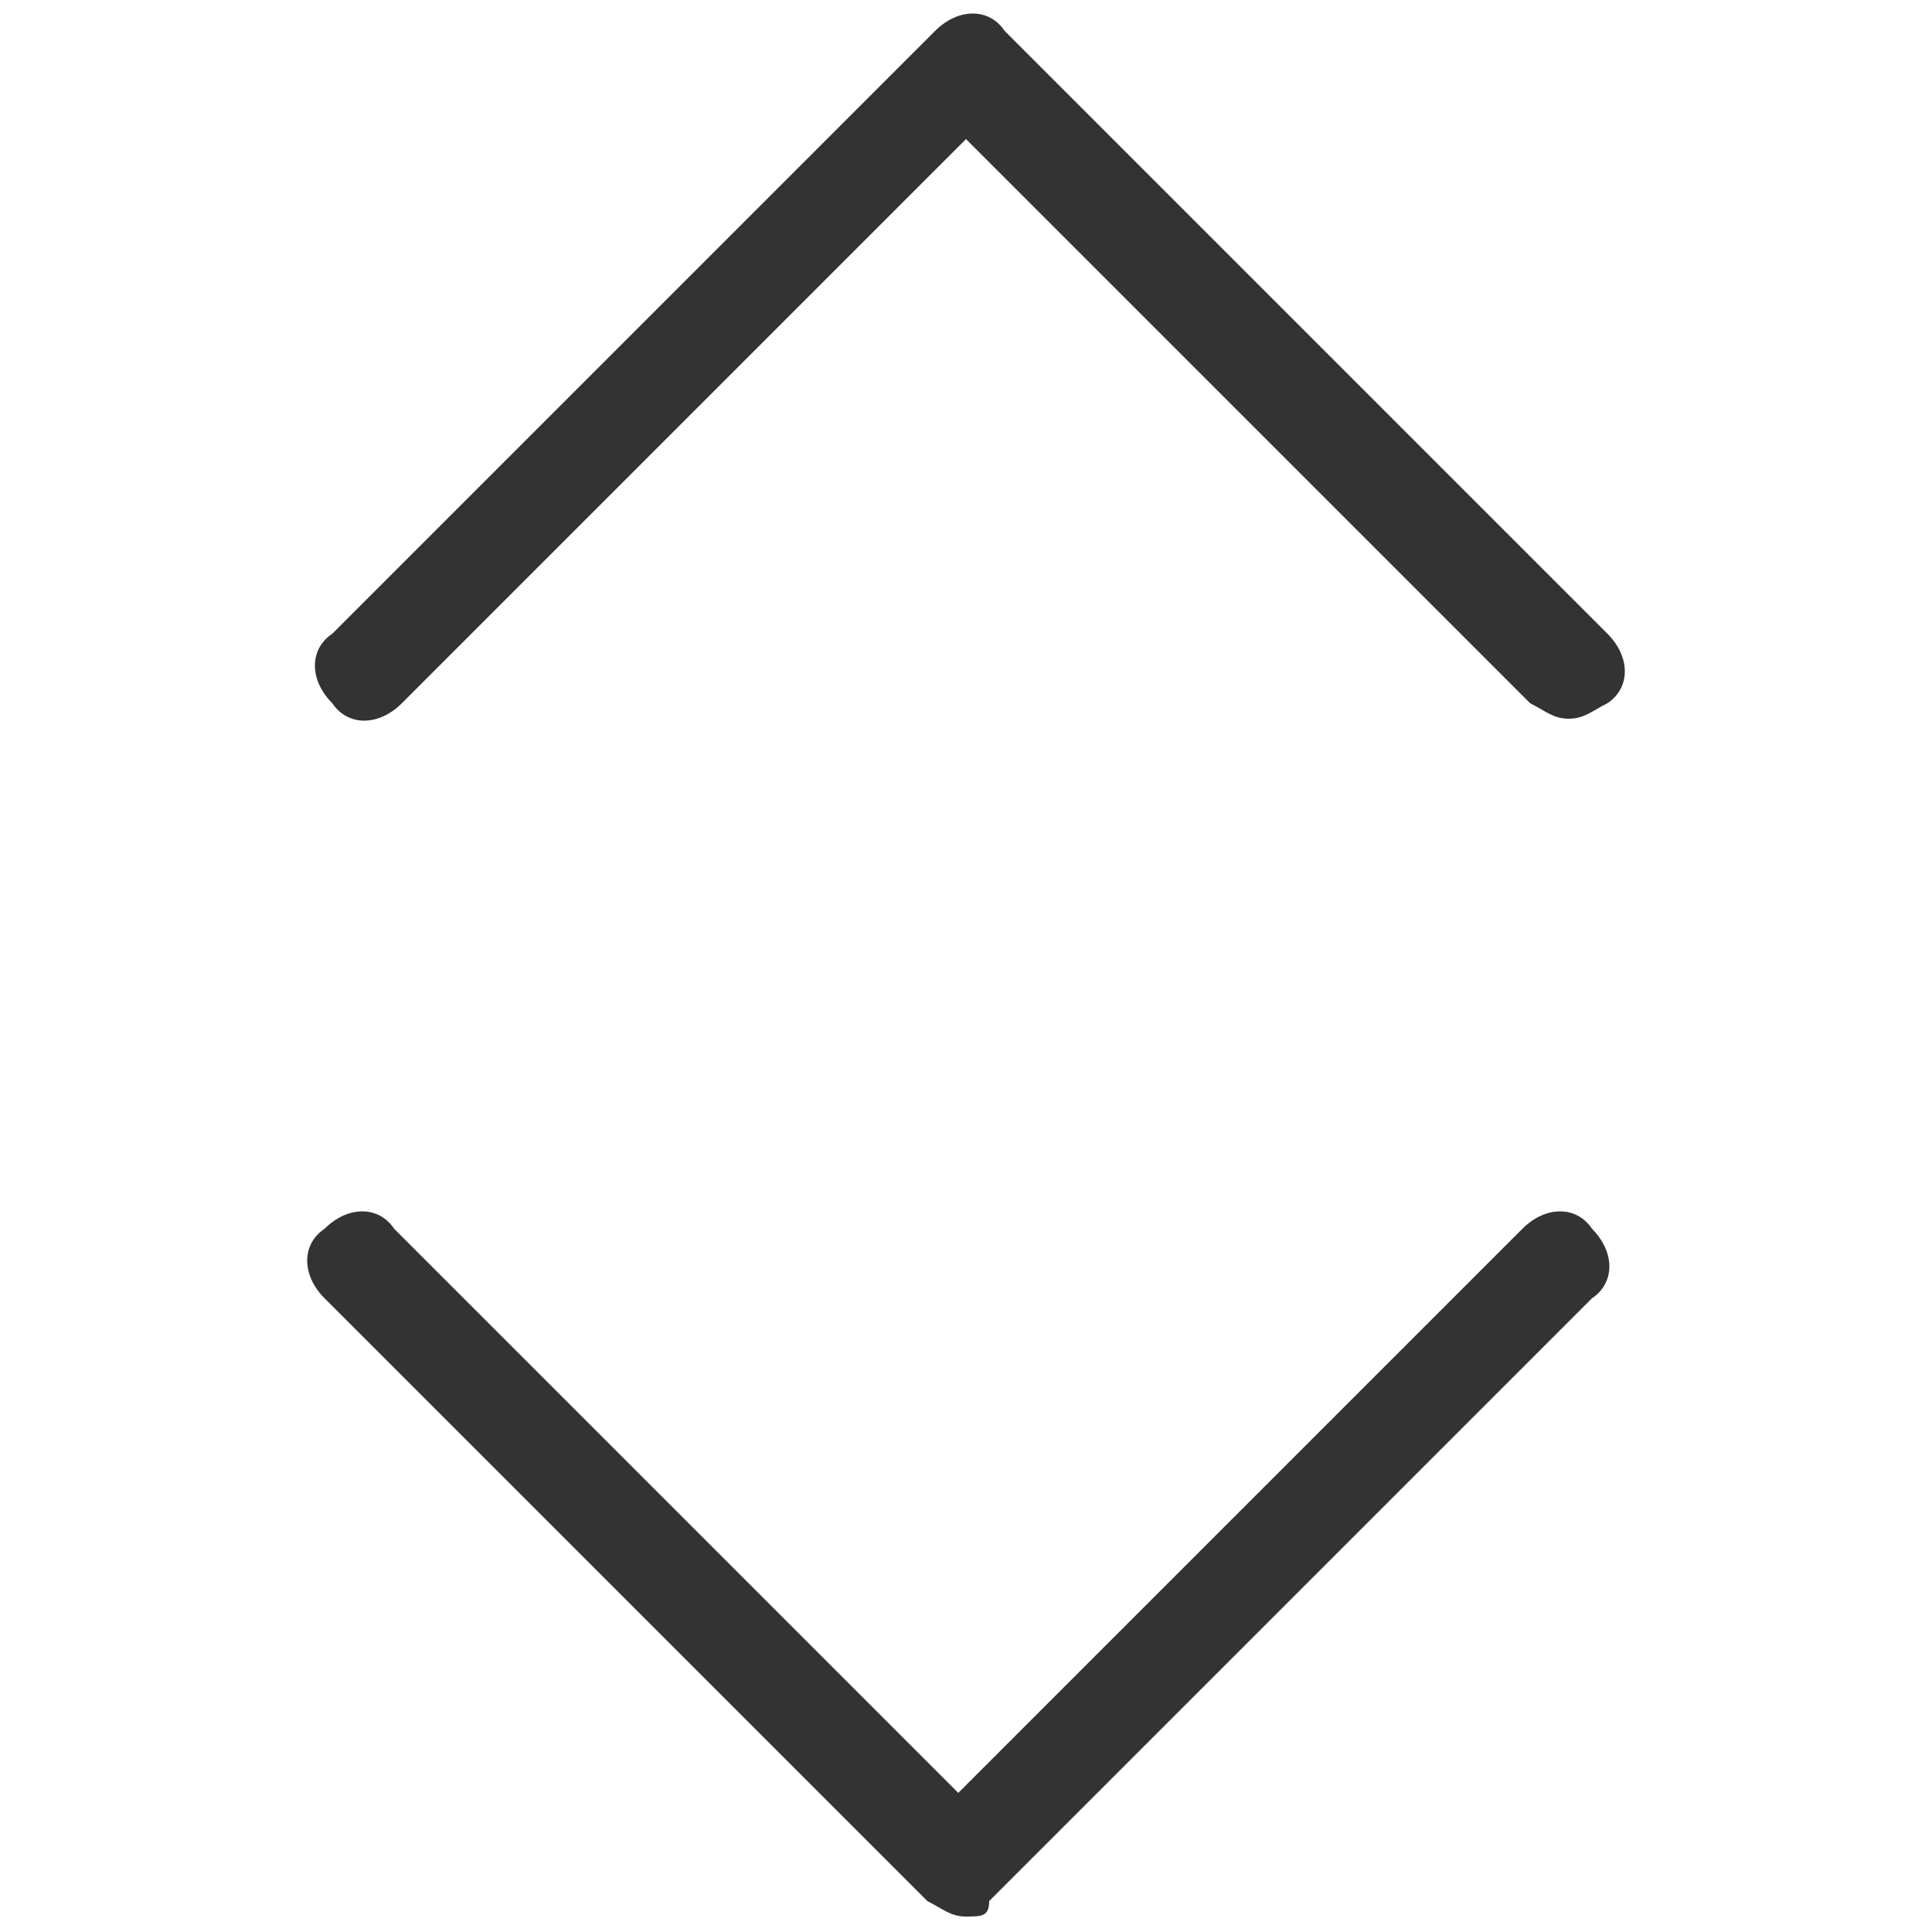
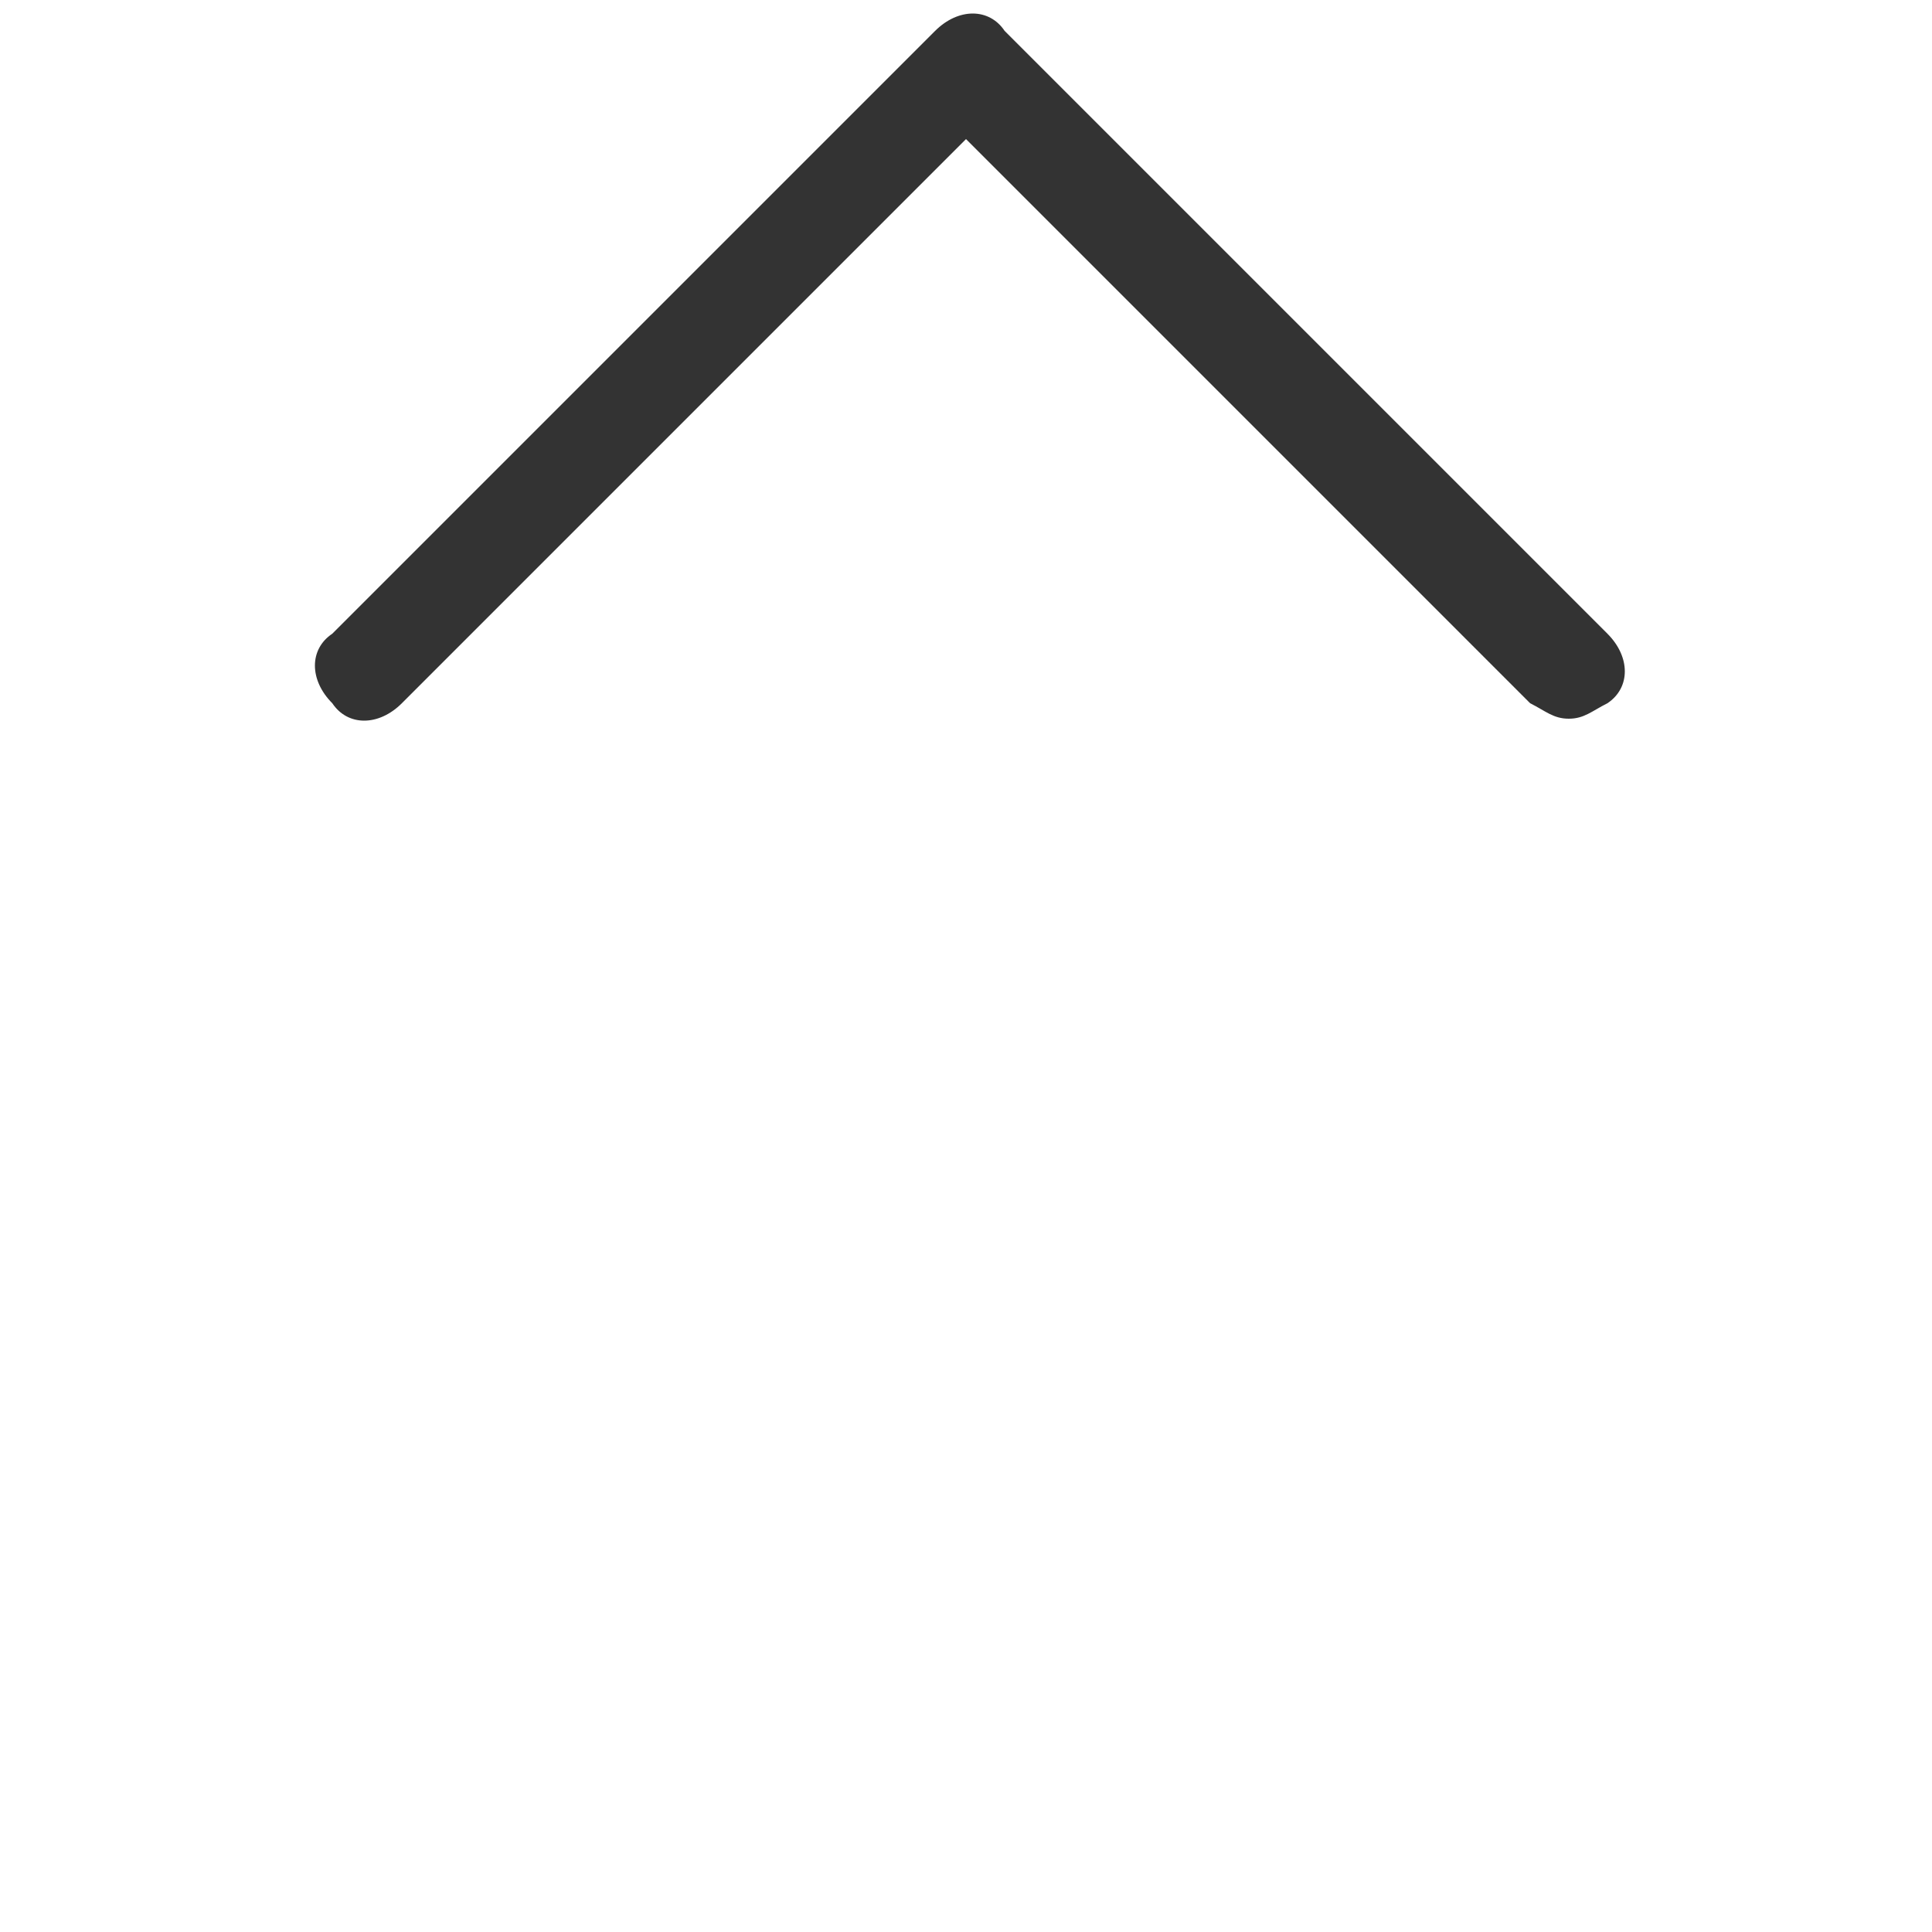
<svg xmlns="http://www.w3.org/2000/svg" version="1.1" id="Layer_1" x="0px" y="0px" viewBox="0 0 25 25" style="enable-background:new 0 0 25 25;" xml:space="preserve">
  <style type="text/css">
	.st0{fill:#333333;}
</style>
  <g transform="translate(120 2360)">
    <path class="st0" d="M-99.7-2350.7c-0.2,0-0.3-0.1-0.5-0.2l-7.3-7.3l-7.3,7.3c-0.3,0.3-0.7,0.3-0.9,0c-0.3-0.3-0.3-0.7,0-0.9   l7.8-7.8c0.3-0.3,0.7-0.3,0.9,0l7.8,7.8c0.3,0.3,0.3,0.7,0,0.9C-99.4-2350.8-99.5-2350.7-99.7-2350.7z" />
-     <path class="st0" d="M-107.5-2335.2c-0.2,0-0.3-0.1-0.5-0.2l-7.8-7.8c-0.3-0.3-0.3-0.7,0-0.9c0.3-0.3,0.7-0.3,0.9,0l7.3,7.3   l7.3-7.3c0.3-0.3,0.7-0.3,0.9,0c0.3,0.3,0.3,0.7,0,0.9l-7.8,7.8C-107.2-2335.2-107.3-2335.2-107.5-2335.2L-107.5-2335.2z" />
  </g>
</svg>